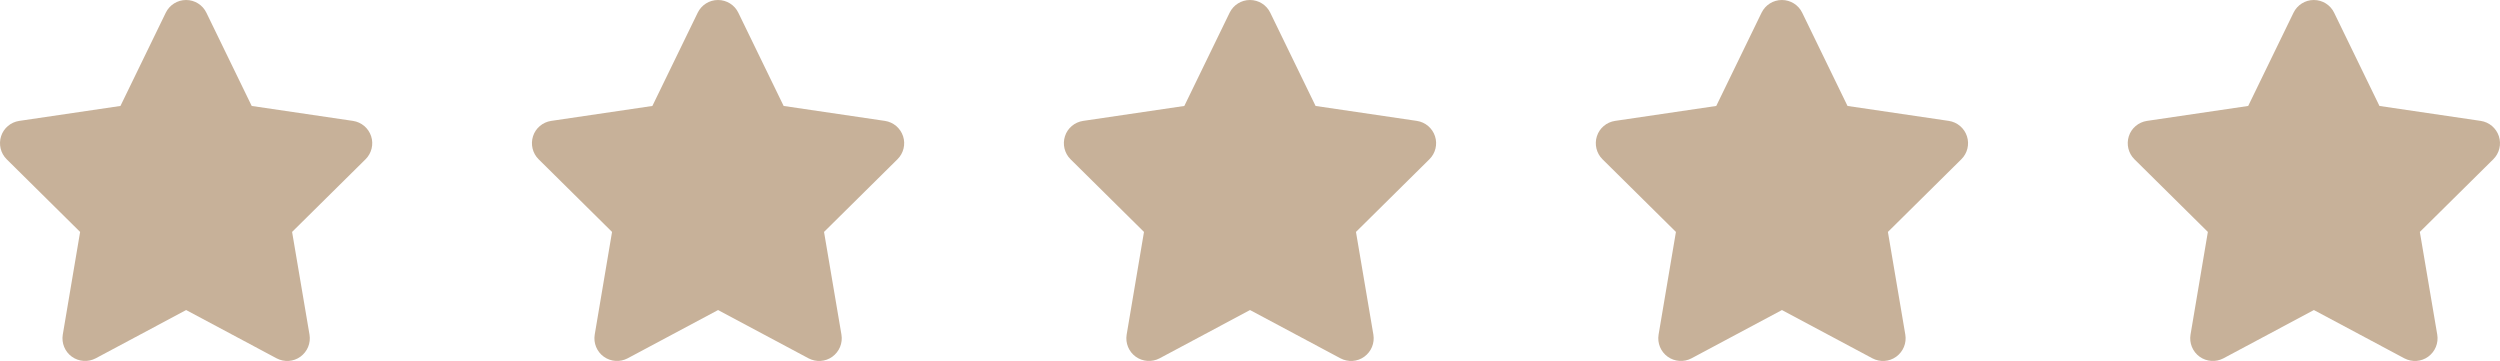
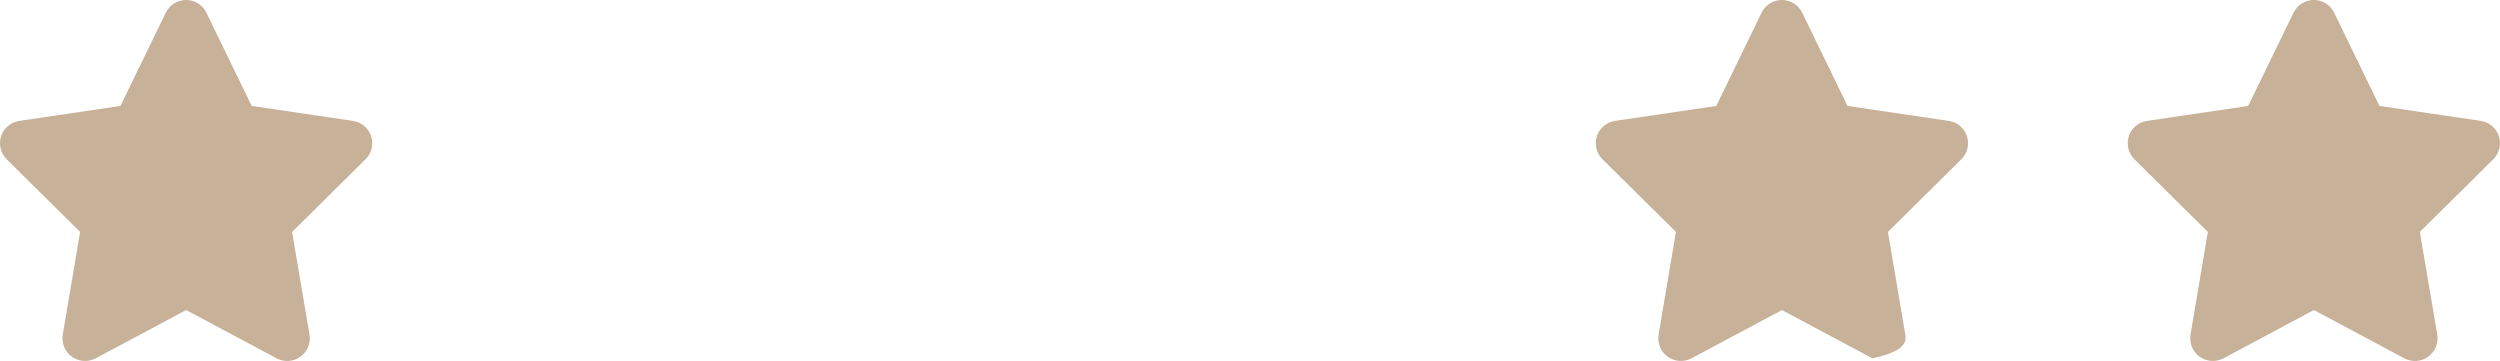
<svg xmlns="http://www.w3.org/2000/svg" width="173" height="25" viewBox="0 0 173 25" fill="none">
  <path d="M14.281 0.878C14.023 0.341 13.476 0 12.877 0C12.277 0 11.735 0.341 11.472 0.878L8.335 7.332L1.33 8.366C0.744 8.454 0.256 8.864 0.076 9.425C-0.105 9.986 0.042 10.605 0.461 11.02L5.544 16.049L4.344 23.157C4.247 23.742 4.491 24.338 4.974 24.684C5.457 25.03 6.096 25.074 6.623 24.796L12.881 21.455L19.14 24.796C19.667 25.074 20.306 25.035 20.789 24.684C21.272 24.333 21.516 23.742 21.418 23.157L20.213 16.049L25.297 11.02C25.716 10.605 25.867 9.986 25.682 9.425C25.497 8.864 25.014 8.454 24.428 8.366L17.418 7.332L14.281 0.878Z" fill="#c7b199" />
-   <path d="M51.091 0.878C50.833 0.341 50.286 0 49.686 0C49.086 0 48.545 0.341 48.282 0.878L45.145 7.332L38.14 8.366C37.554 8.454 37.066 8.864 36.886 9.425C36.705 9.986 36.852 10.605 37.271 11.02L42.354 16.049L41.154 23.157C41.057 23.742 41.301 24.338 41.784 24.684C42.267 25.03 42.906 25.074 43.432 24.796L49.691 21.455L55.95 24.796C56.477 25.074 57.116 25.035 57.599 24.684C58.082 24.333 58.326 23.742 58.228 23.157L57.023 16.049L62.106 11.02C62.526 10.605 62.677 9.986 62.492 9.425C62.306 8.864 61.824 8.454 61.238 8.366L54.228 7.332L51.091 0.878Z" fill="#c7b199" />
-   <path d="M87.901 0.878C87.643 0.341 87.097 0 86.496 0C85.896 0 85.355 0.341 85.091 0.878L81.955 7.332L74.95 8.366C74.364 8.454 73.876 8.864 73.696 9.425C73.515 9.986 73.662 10.605 74.081 11.02L79.164 16.049L77.964 23.157C77.867 23.742 78.111 24.338 78.594 24.684C79.077 25.03 79.716 25.074 80.243 24.796L86.501 21.455L92.76 24.796C93.287 25.074 93.926 25.035 94.409 24.684C94.892 24.333 95.136 23.742 95.038 23.157L93.833 16.049L98.916 11.02C99.336 10.605 99.487 9.986 99.302 9.425C99.117 8.864 98.634 8.454 98.048 8.366L91.038 7.332L87.901 0.878Z" fill="#c7b199" />
-   <path d="M124.711 0.878C124.453 0.341 123.906 0 123.306 0C122.706 0 122.165 0.341 121.901 0.878L118.765 7.332L111.76 8.366C111.174 8.454 110.686 8.864 110.506 9.425C110.325 9.986 110.472 10.605 110.891 11.02L115.974 16.049L114.774 23.157C114.677 23.742 114.921 24.338 115.404 24.684C115.887 25.03 116.526 25.074 117.052 24.796L123.311 21.455L129.57 24.796C130.097 25.074 130.736 25.035 131.219 24.684C131.702 24.333 131.946 23.742 131.848 23.157L130.643 16.049L135.726 11.02C136.146 10.605 136.297 9.986 136.112 9.425C135.927 8.864 135.444 8.454 134.858 8.366L127.848 7.332L124.711 0.878Z" fill="#c7b199" />
+   <path d="M124.711 0.878C124.453 0.341 123.906 0 123.306 0C122.706 0 122.165 0.341 121.901 0.878L118.765 7.332L111.76 8.366C111.174 8.454 110.686 8.864 110.506 9.425C110.325 9.986 110.472 10.605 110.891 11.02L115.974 16.049L114.774 23.157C114.677 23.742 114.921 24.338 115.404 24.684C115.887 25.03 116.526 25.074 117.052 24.796L123.311 21.455L129.57 24.796C131.702 24.333 131.946 23.742 131.848 23.157L130.643 16.049L135.726 11.02C136.146 10.605 136.297 9.986 136.112 9.425C135.927 8.864 135.444 8.454 134.858 8.366L127.848 7.332L124.711 0.878Z" fill="#c7b199" />
  <path d="M161.521 0.878C161.263 0.341 160.717 0 160.116 0C159.516 0 158.975 0.341 158.712 0.878L155.575 7.332L148.57 8.366C147.984 8.454 147.496 8.864 147.316 9.425C147.135 9.986 147.282 10.605 147.701 11.02L152.784 16.049L151.584 23.157C151.487 23.742 151.731 24.338 152.214 24.684C152.697 25.03 153.336 25.074 153.863 24.796L160.121 21.455L166.38 24.796C166.907 25.074 167.546 25.035 168.029 24.684C168.512 24.333 168.756 23.742 168.658 23.157L167.453 16.049L172.537 11.02C172.956 10.605 173.107 9.986 172.922 9.425C172.737 8.864 172.254 8.454 171.668 8.366L164.658 7.332L161.521 0.878Z" fill="#c7b199" />
</svg>